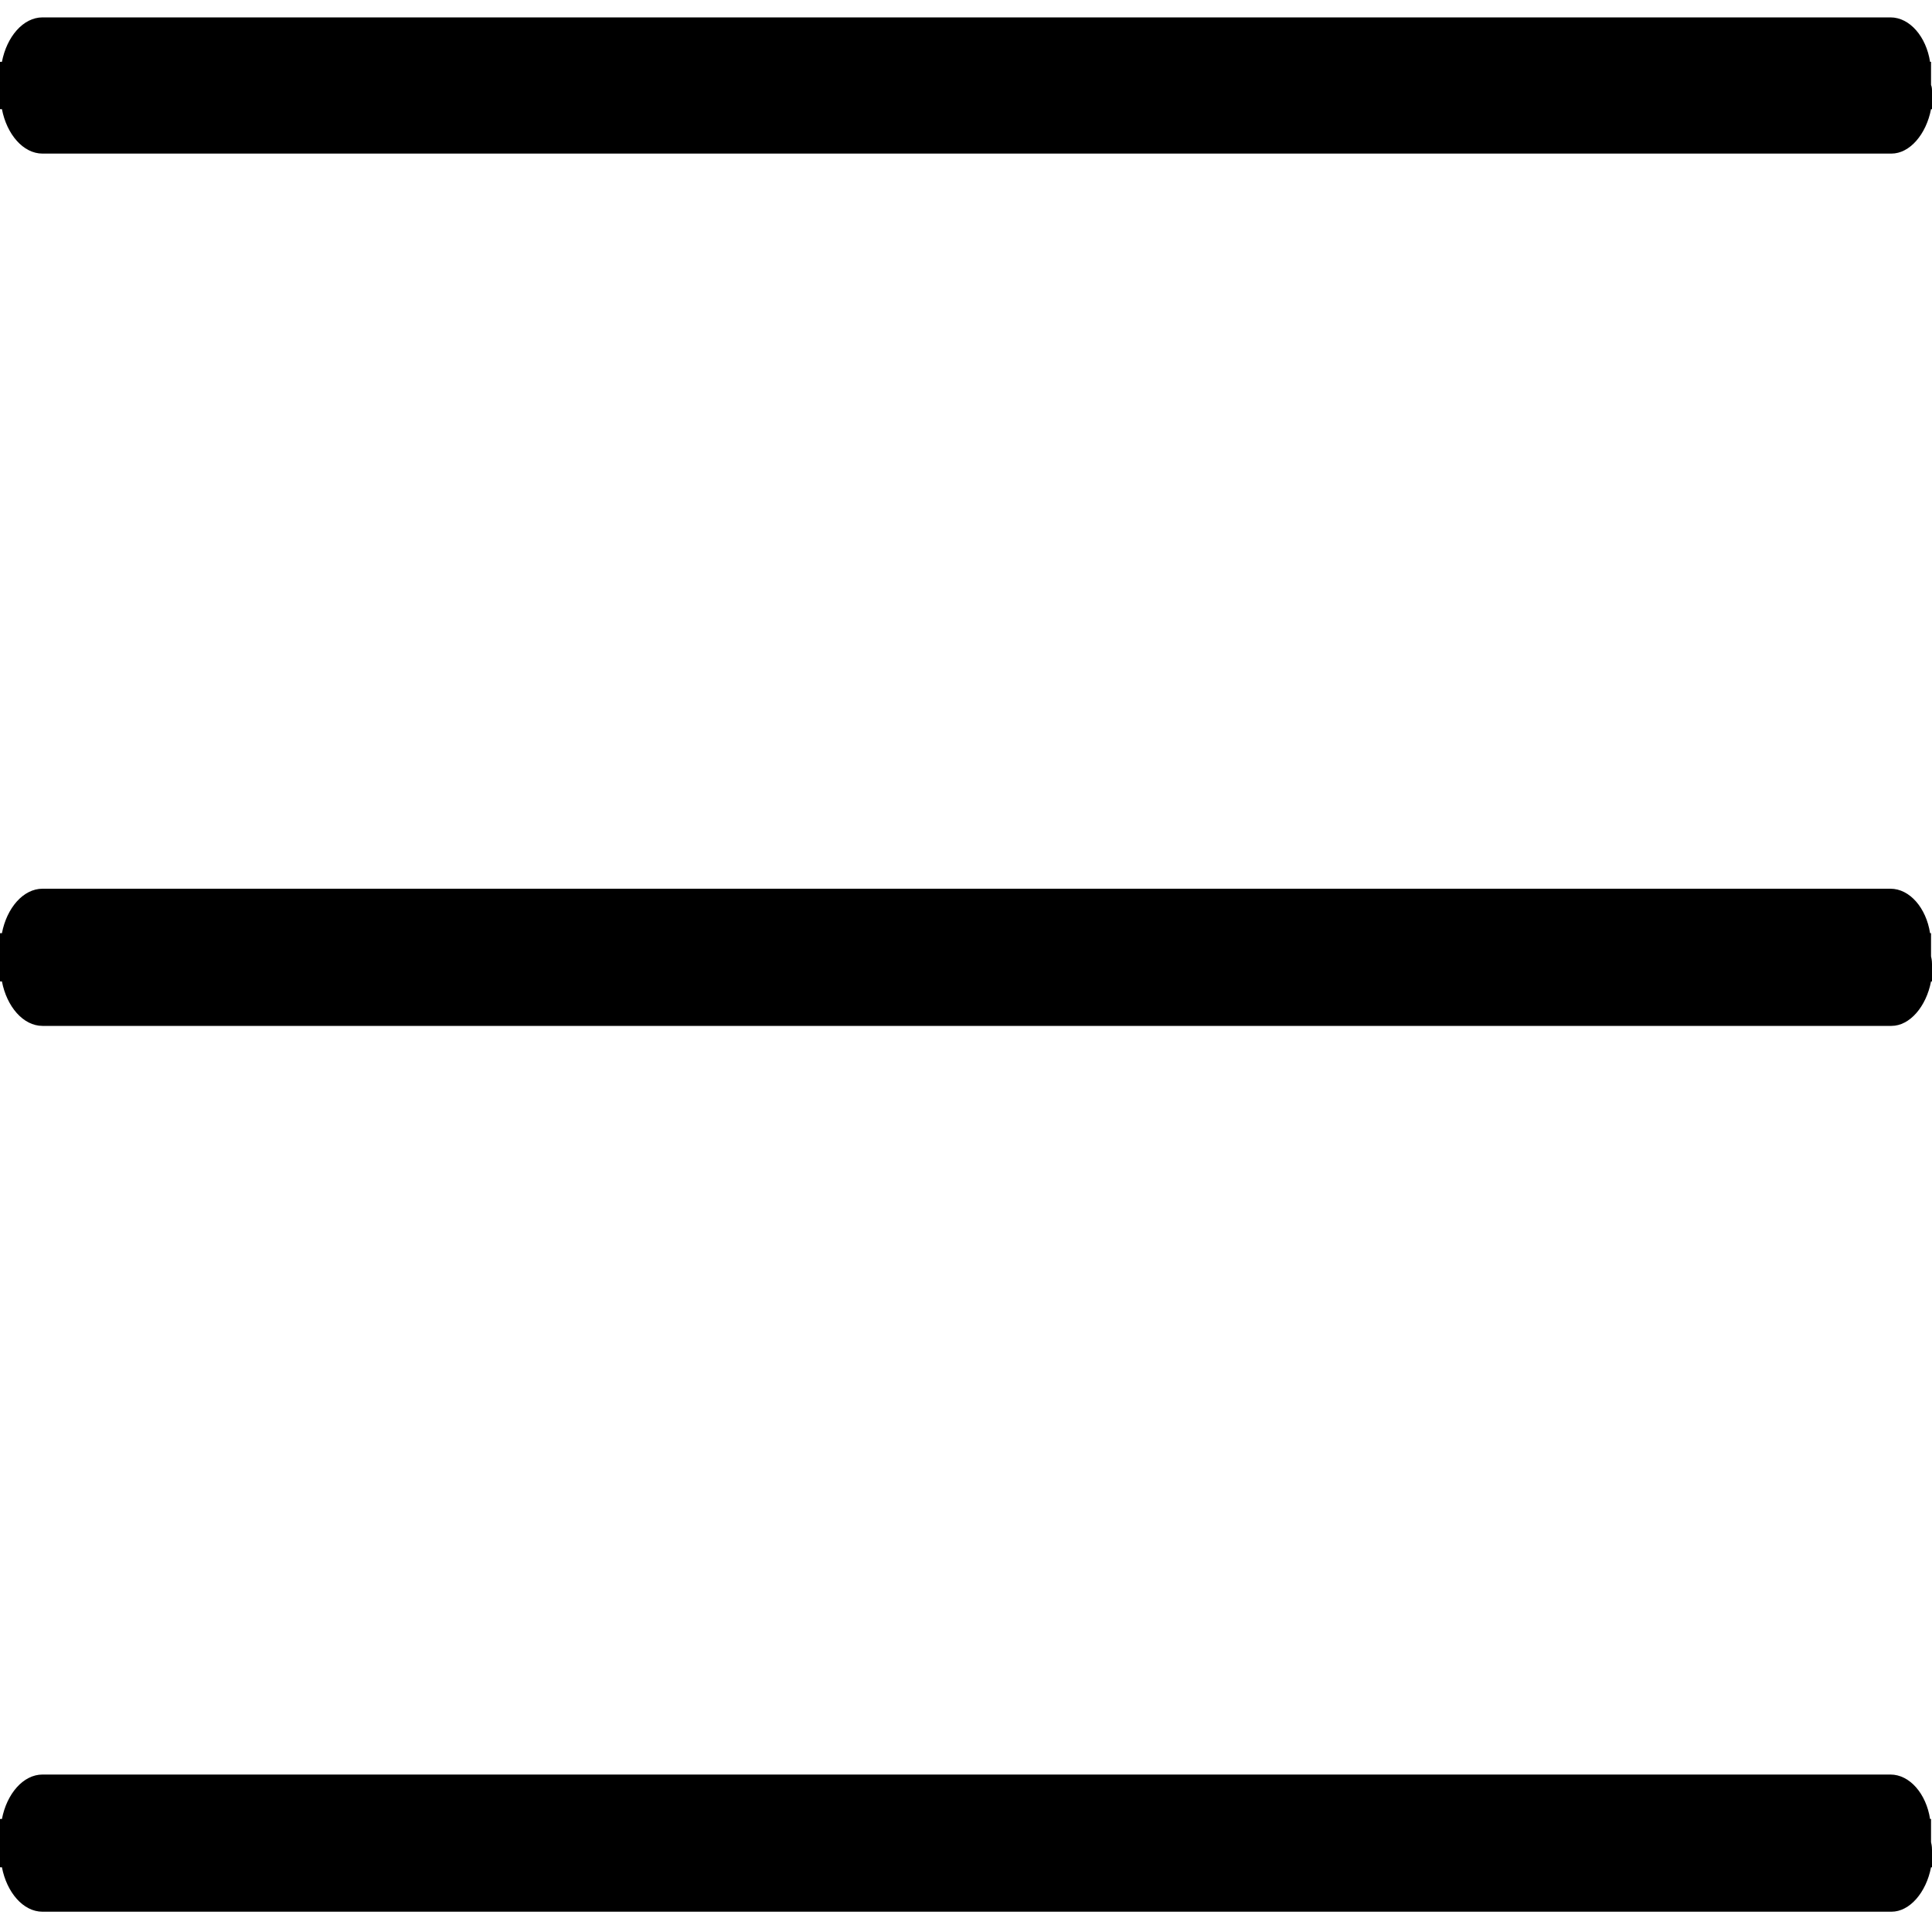
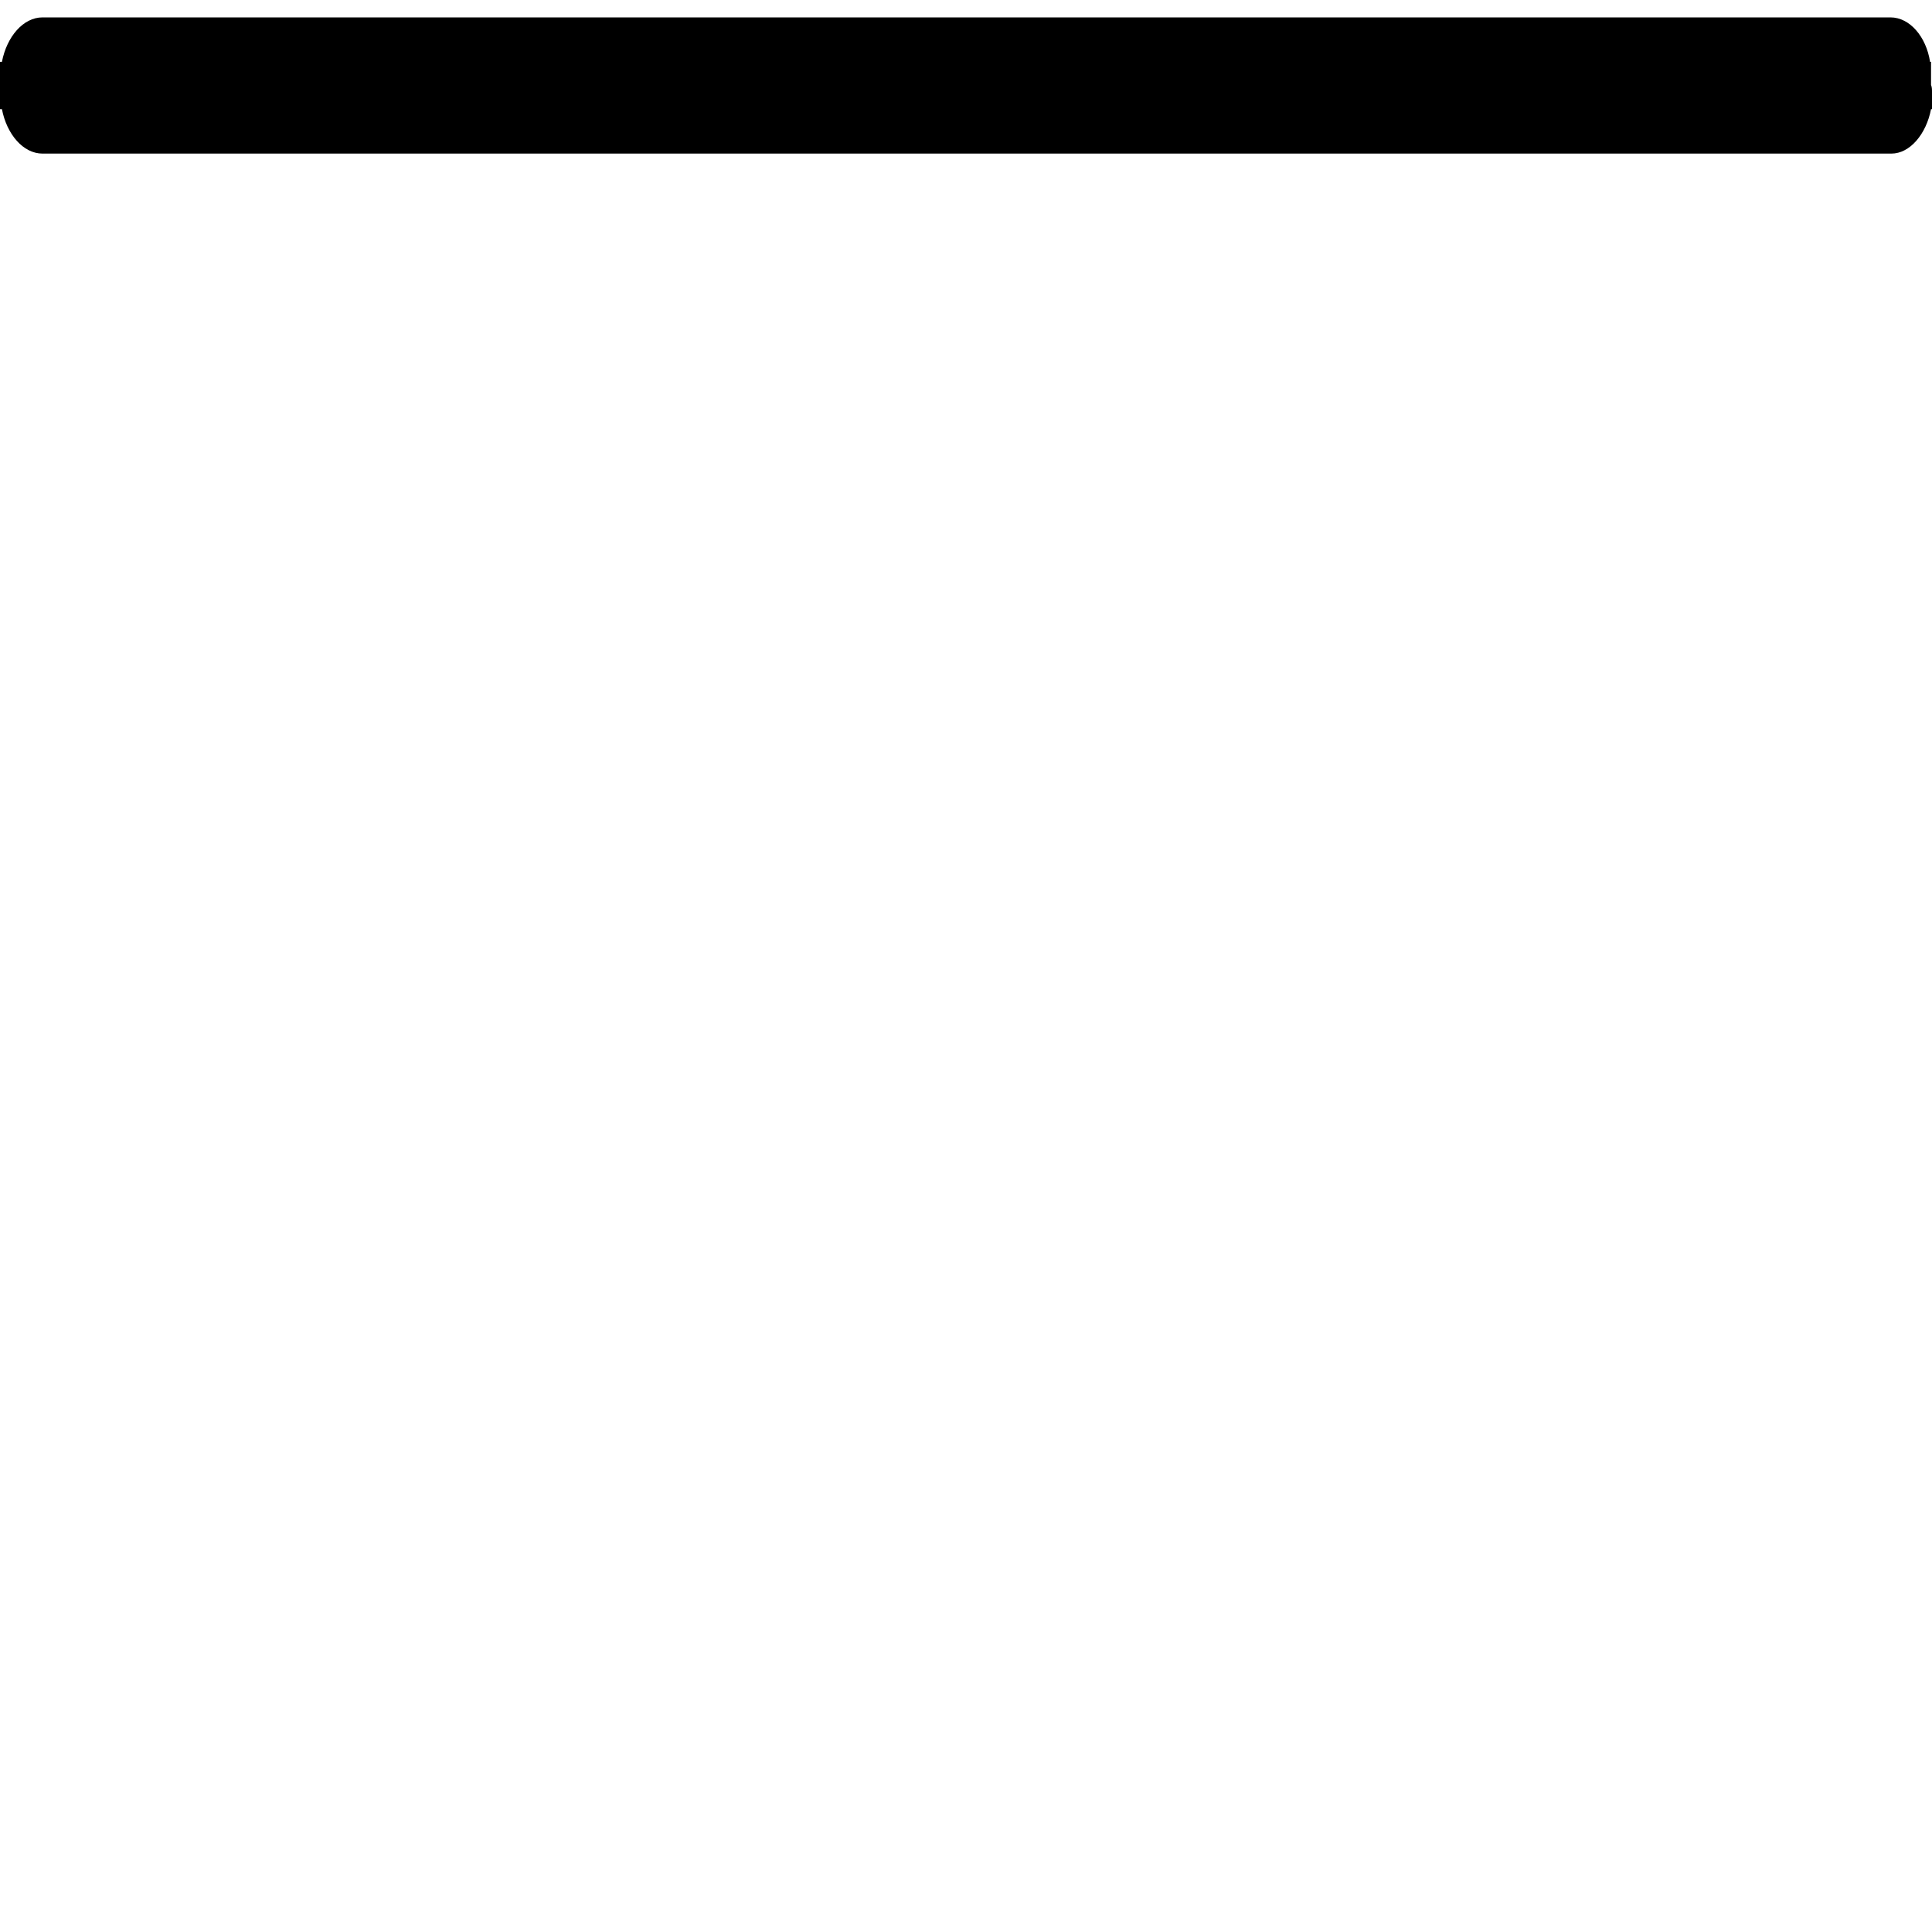
<svg xmlns="http://www.w3.org/2000/svg" version="1.1" id="Layer_1" x="0px" y="0px" viewBox="0 0 200 200" style="enable-background:new 0 0 200 200;" xml:space="preserve">
-   <path d="M200,191.5c0,0.2,0,0.2,0,0.3c0,0.5,0,1.1,0,1.5h-0.1c-0.5,2.6-2.2,4.6-4.1,4.6H4.4c-2,0-3.7-2-4.2-4.6H0c0-0.6,0-1.1,0-1.7  v-0.2c0-0.2,0-0.5,0-0.6c0-0.2,0-0.5,0-0.6v-0.2c0-0.6,0-1.1,0-1.7h0.2c0.5-2.6,2.2-4.6,4.2-4.6h191.3c2,0,3.7,2,4.1,4.6h0.1  c0,0.5,0,1.1,0,1.5c0,0.2,0,0.2,0,0.3c0,0.2,0,0.5,0,0.6C200,191.1,200,191.4,200,191.5z" />
  <path d="M200,9.5c0,0.2,0,0.2,0,0.3c0,0.5,0,1.1,0,1.5h-0.1c-0.5,2.6-2.2,4.6-4.1,4.6H4.4c-2,0-3.7-2-4.2-4.6H0c0-0.6,0-1.1,0-1.7  V9.5C0,9.3,0,9,0,8.9c0-0.2,0-0.5,0-0.6V8.1C0,7.5,0,7,0,6.4h0.2c0.5-2.6,2.2-4.6,4.2-4.6h191.3c2,0,3.7,2,4.1,4.6h0.1  c0,0.5,0,1.1,0,1.5c0,0.2,0,0.2,0,0.3s0,0.5,0,0.6C200,9,200,9.3,200,9.5z" />
-   <path d="M200,99.8c0,0.2,0,0.2,0,0.3c0,0.5,0,1.1,0,1.5h-0.1c-0.5,2.6-2.2,4.6-4.1,4.6H4.4c-2,0-3.7-2-4.2-4.6H0c0-0.6,0-1.1,0-1.7  v-0.2c0-0.2,0-0.5,0-0.6c0-0.2,0-0.5,0-0.6v-0.2c0-0.6,0-1.1,0-1.7h0.2c0.5-2.6,2.2-4.6,4.2-4.6h191.3c2,0,3.7,2,4.1,4.6h0.1  c0,0.5,0,1.1,0,1.5c0,0.2,0,0.2,0,0.3c0,0.2,0,0.5,0,0.6C200,99.4,200,99.7,200,99.8z" />
</svg>